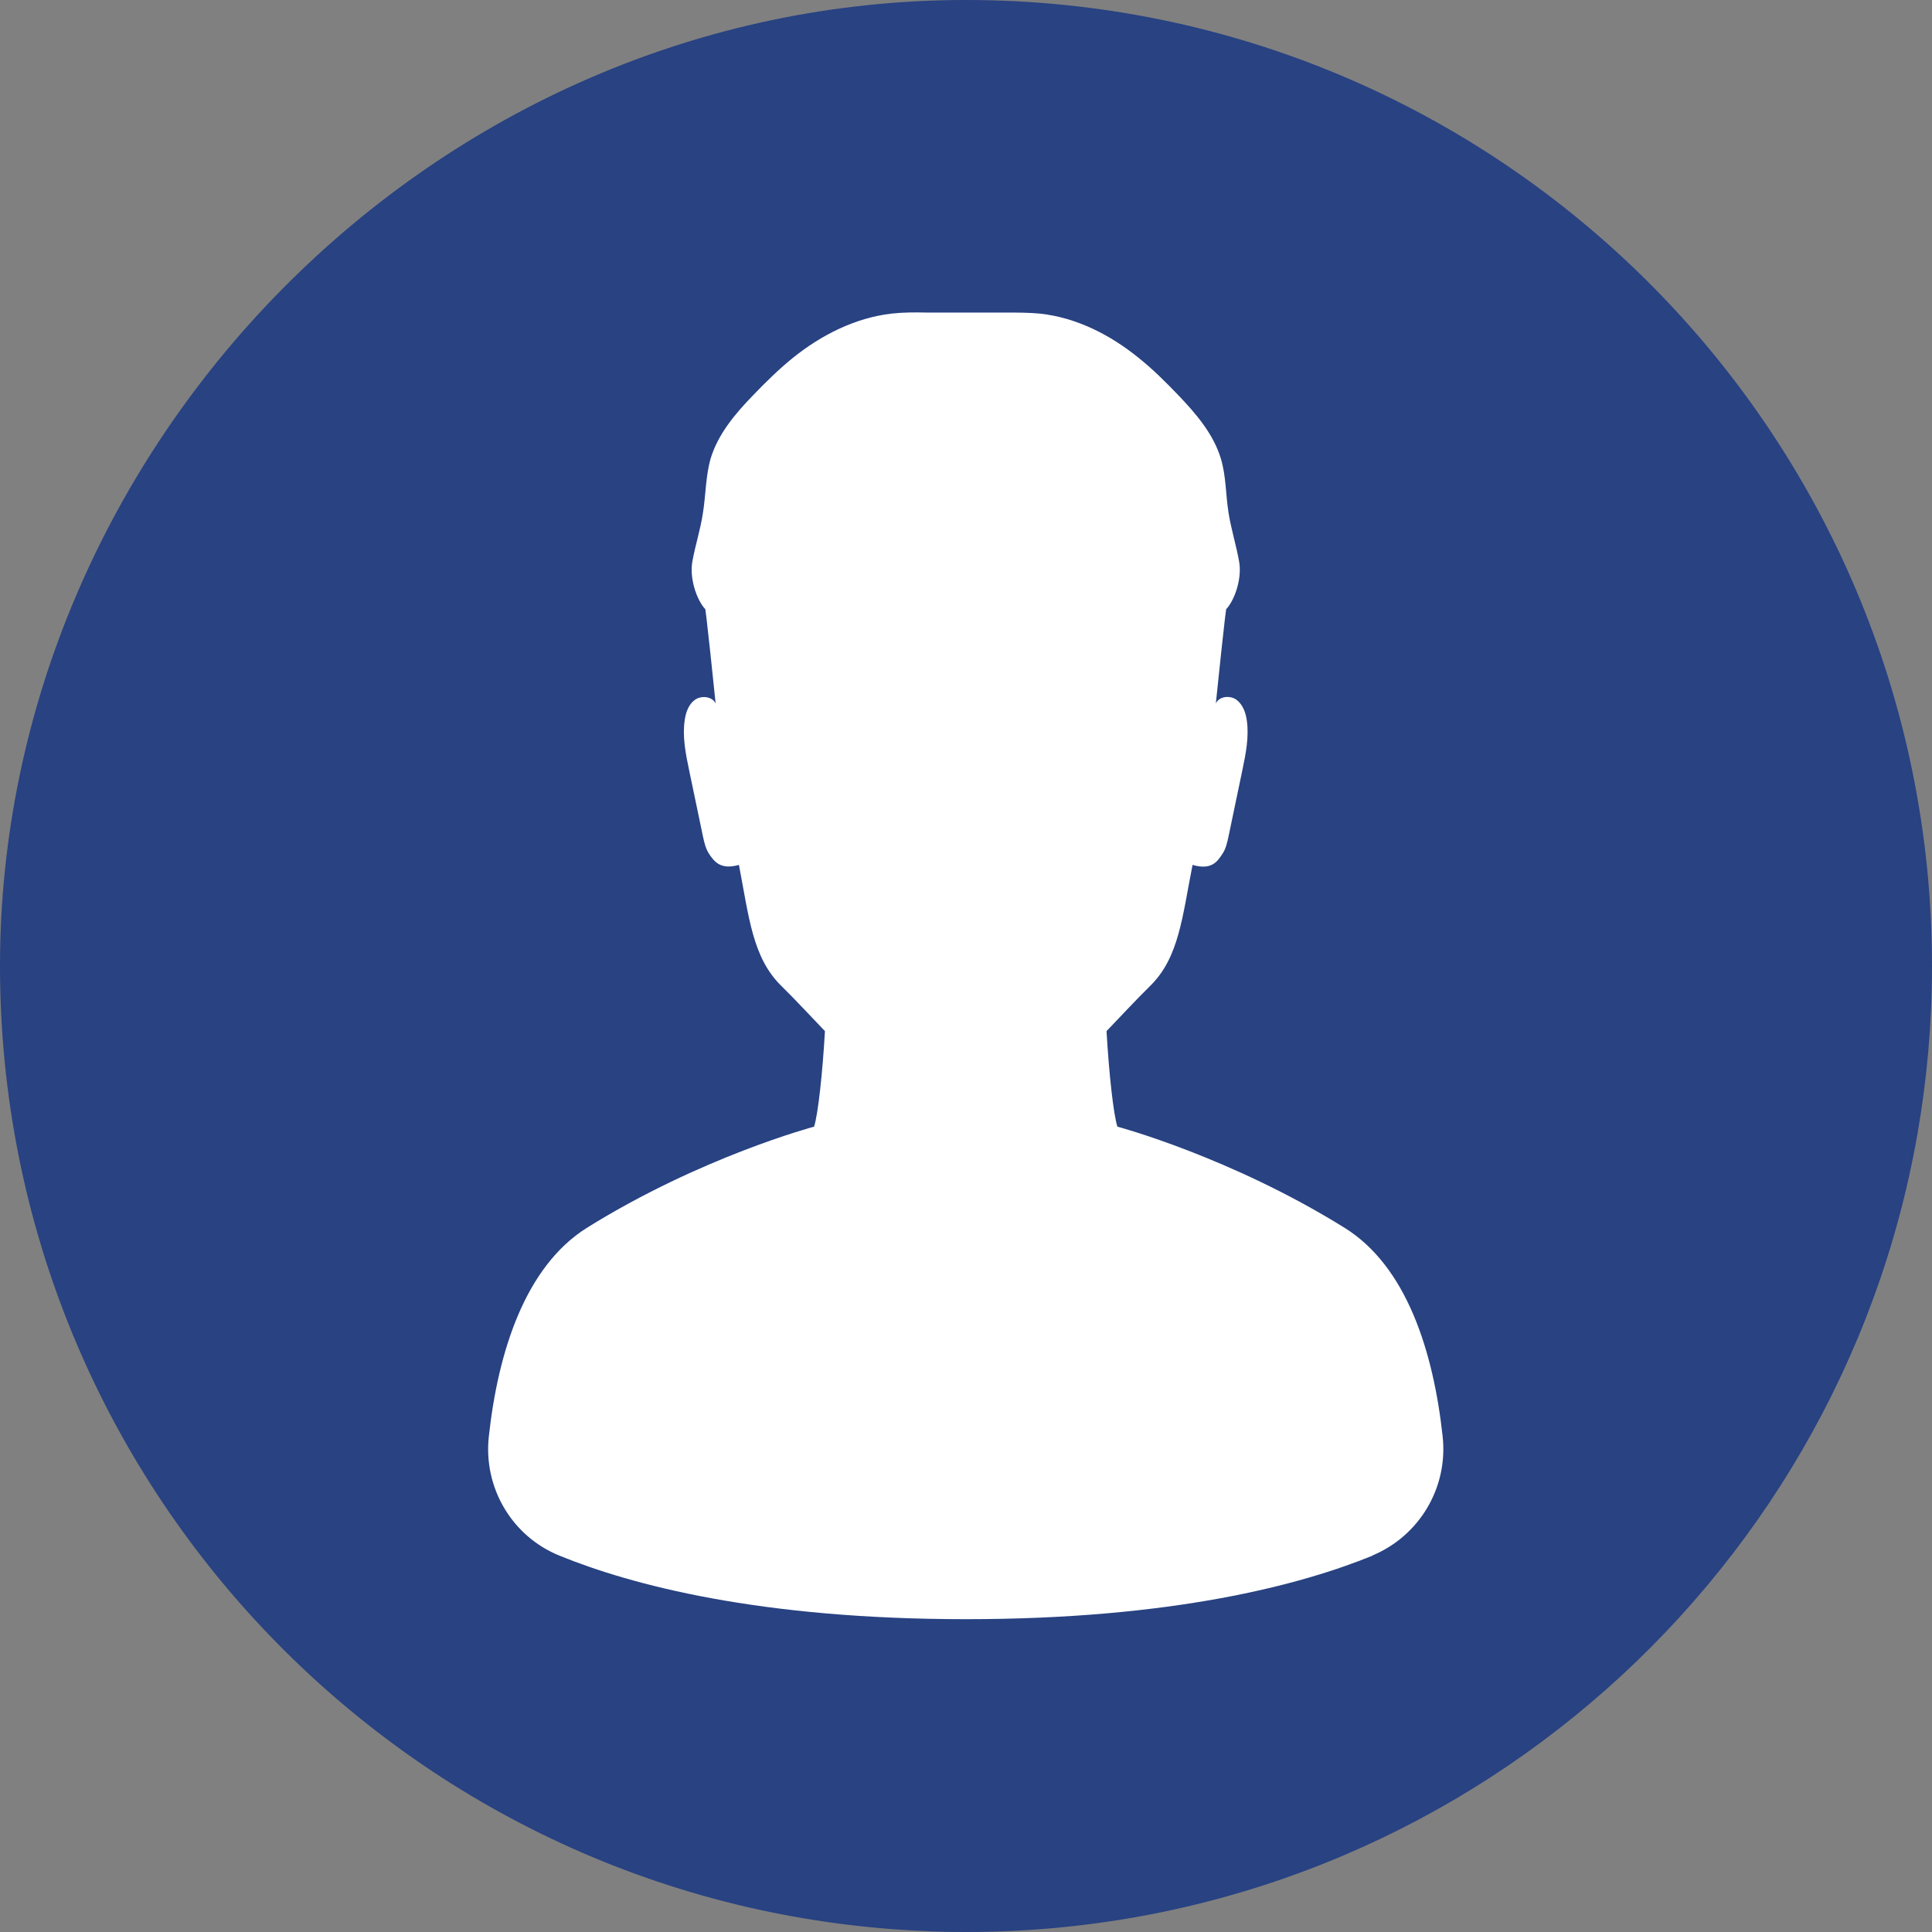
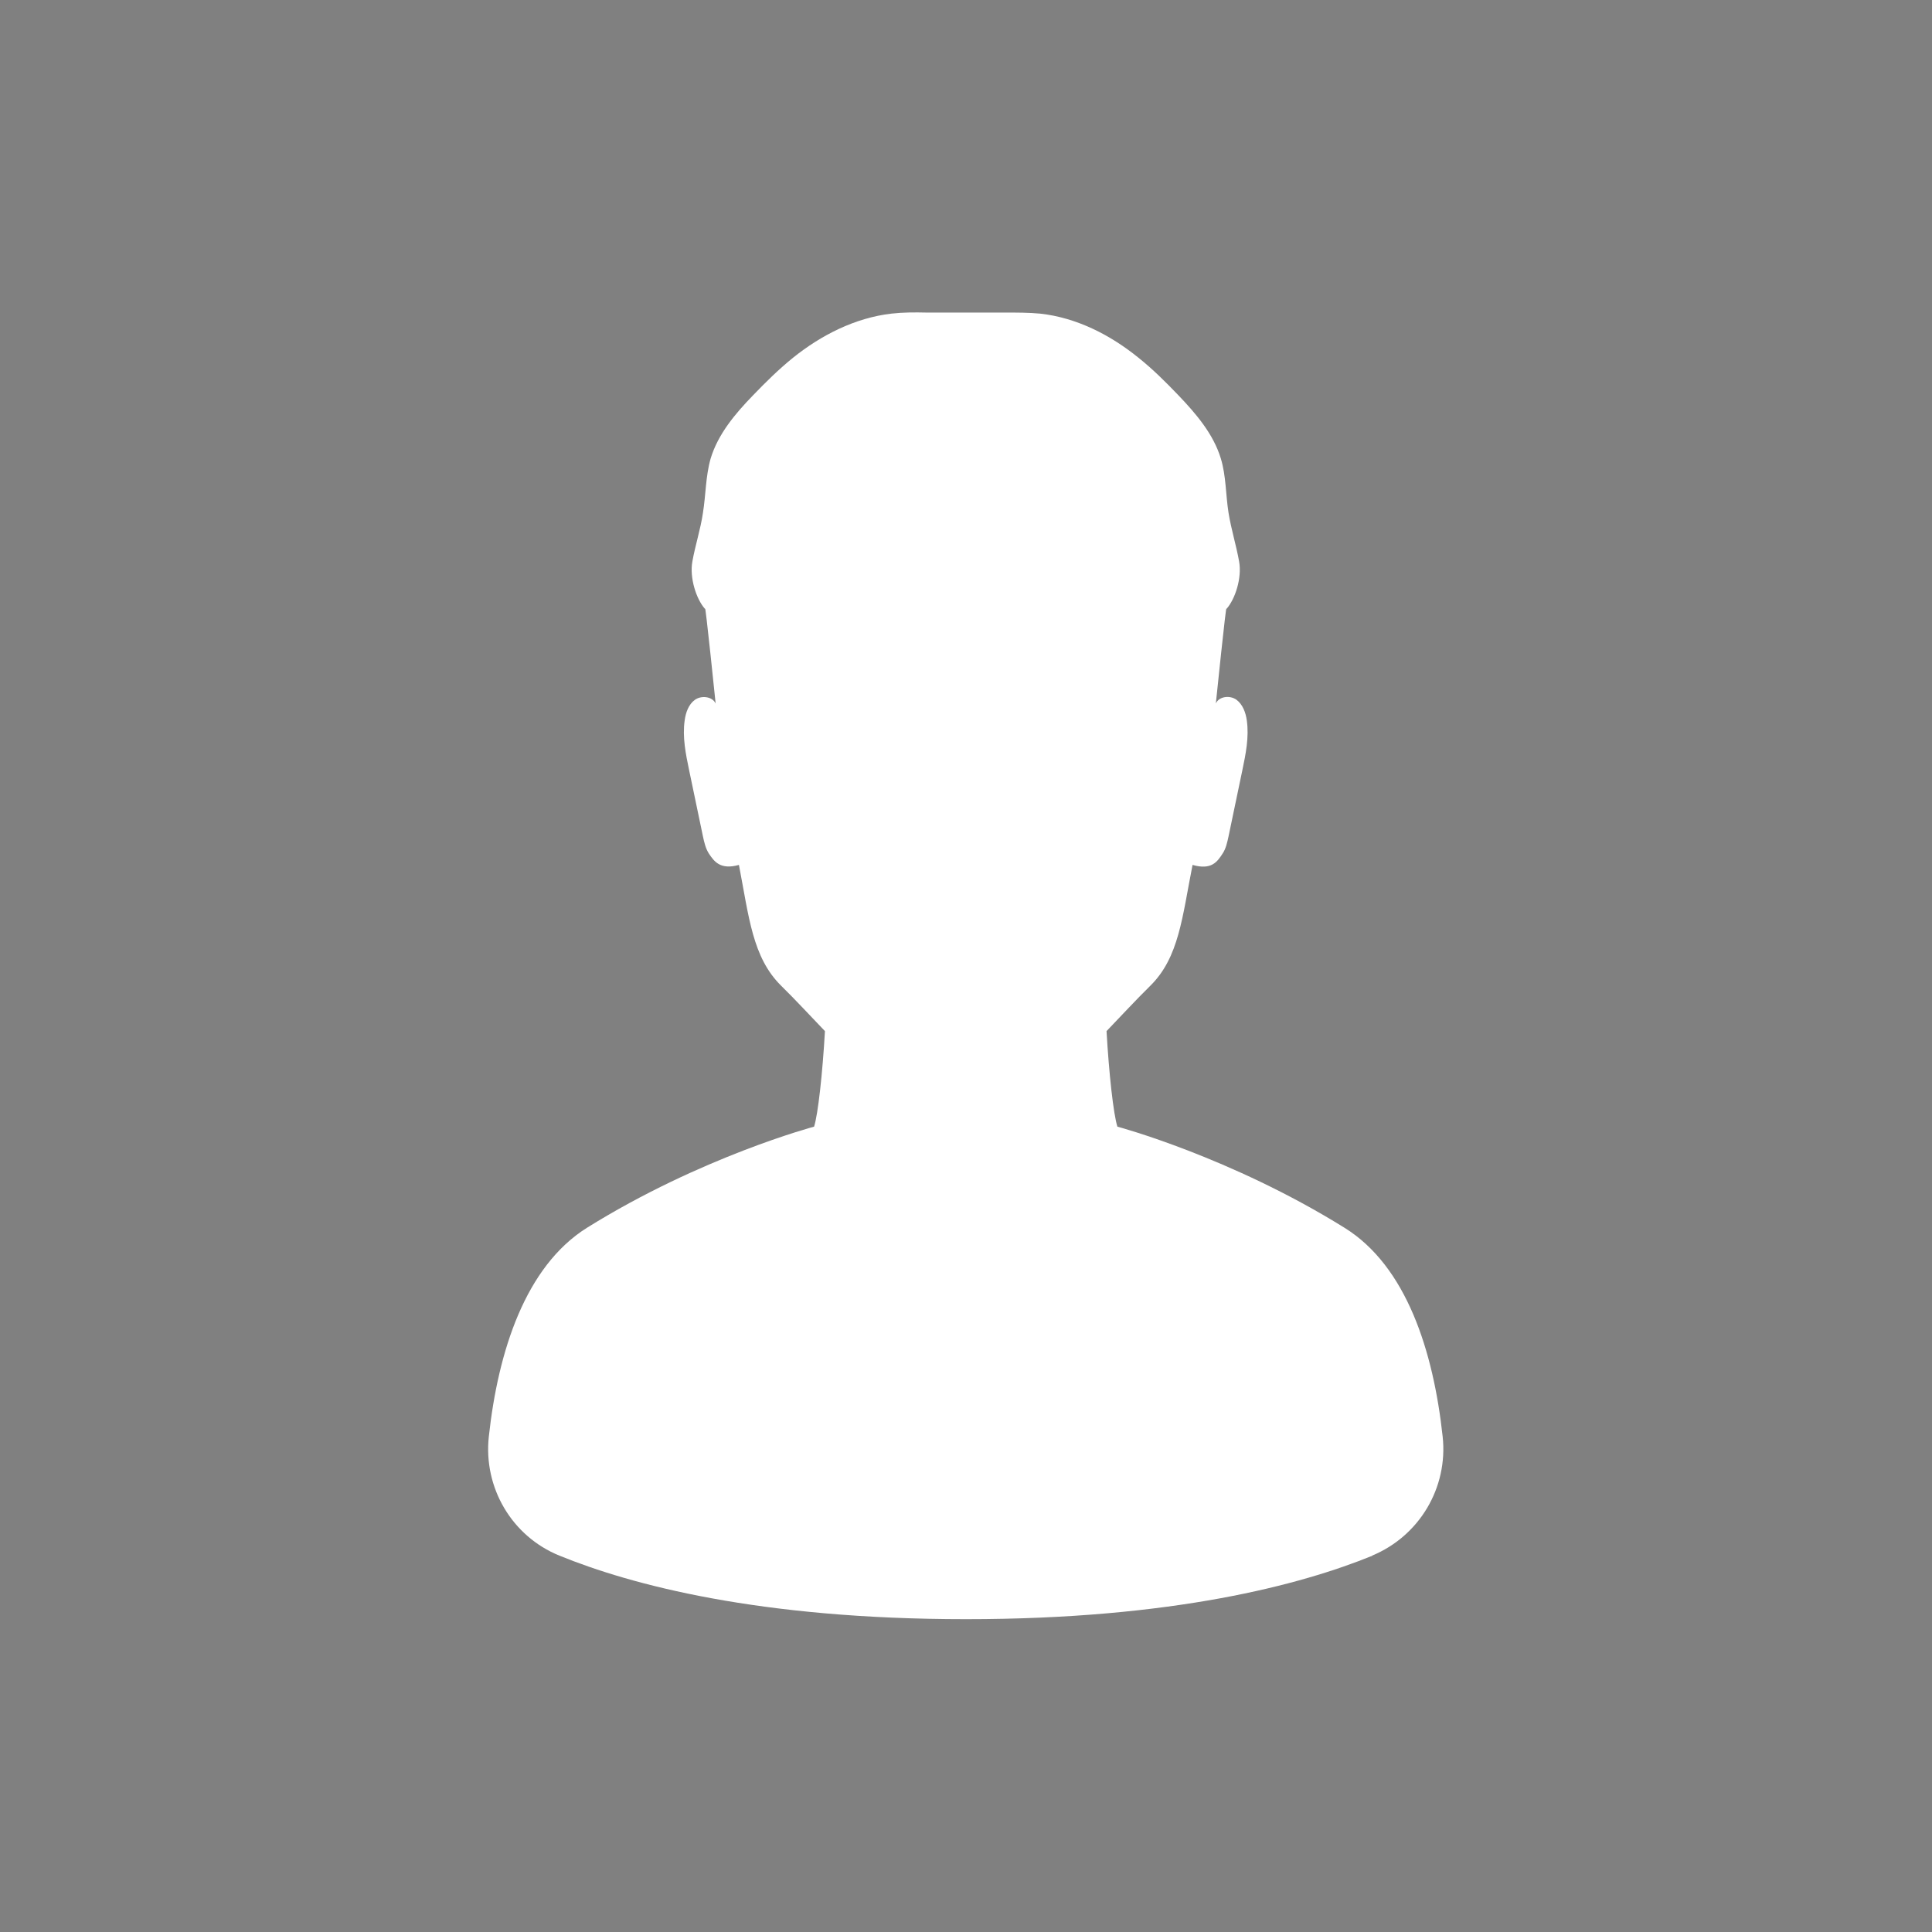
<svg xmlns="http://www.w3.org/2000/svg" id="Objects" viewBox="0 0 73 73">
  <rect x="0" y="0" width="73" height="73" fill="#808080" stroke="none" />
  <defs>
    <style>      .cls-1 {        fill: #fff;      }      .cls-2 {        fill: #284282;      }    </style>
  </defs>
-   <path class="cls-2" d="M73,36.5c0,2.17-.19,4.29-.55,6.35-3,17.13-17.96,30.15-35.95,30.15-.55,0-1.1-.01-1.65-.04C15.46,72.1,0,56.11,0,36.5S16.34,0,36.5,0s36.5,16.34,36.5,36.5Z" />
-   <path class="cls-1" d="M51.86,58.78c-2.7,1.1-7.54,2.4-15.36,2.4s-12.66-1.3-15.36-2.4c-1.8-.73-2.88-2.57-2.67-4.5.35-3.22,1.38-6.43,3.71-7.89,4.3-2.68,8.58-3.82,8.58-3.82.15-.47.32-2.02.41-3.61-.55-.57-1.09-1.16-1.66-1.72-1.08-1.07-1.21-2.59-1.59-4.56-.71.2-.94-.14-1.13-.42-.13-.2-.18-.43-.23-.66-.17-.83-.35-1.66-.52-2.49-.13-.62-.26-1.26-.17-1.89.04-.3.15-.61.39-.78.24-.17.65-.13.78.14,0,0-.4-3.9-.4-3.57-.33-.37-.59-1.17-.48-1.79.11-.62.31-1.22.4-1.84.11-.68.1-1.38.29-2.05.28-.93.93-1.7,1.61-2.4.48-.5.97-.98,1.5-1.41,1.07-.86,2.35-1.51,3.72-1.67.44-.05.88-.05,1.32-.04.5,0,.99,0,1.49,0,.5,0,.99,0,1.49,0,.44,0,.89,0,1.32.04,1.37.15,2.65.8,3.72,1.67.54.43,1.03.92,1.5,1.41.67.7,1.33,1.47,1.61,2.4.2.66.18,1.36.29,2.05.1.62.29,1.22.4,1.84.11.62-.15,1.42-.48,1.79,0-.33-.4,3.57-.4,3.57.12-.27.53-.32.78-.14.24.18.35.49.39.78.09.63-.04,1.27-.17,1.89-.17.83-.35,1.66-.52,2.49-.05.23-.1.47-.23.66-.19.29-.41.63-1.13.42-.39,1.97-.51,3.49-1.59,4.56-.57.56-1.11,1.15-1.66,1.72.09,1.59.26,3.14.41,3.61,0,0,4.27,1.14,8.58,3.82,2.34,1.45,3.36,4.66,3.71,7.89.21,1.93-.88,3.76-2.67,4.5Z" />
+   <path class="cls-1" d="M51.86,58.78c-2.7,1.1-7.54,2.4-15.36,2.4s-12.66-1.3-15.36-2.4c-1.8-.73-2.88-2.57-2.67-4.5.35-3.22,1.38-6.43,3.71-7.89,4.3-2.68,8.58-3.82,8.58-3.82.15-.47.32-2.02.41-3.61-.55-.57-1.09-1.16-1.66-1.72-1.08-1.07-1.21-2.59-1.59-4.56-.71.2-.94-.14-1.13-.42-.13-.2-.18-.43-.23-.66-.17-.83-.35-1.66-.52-2.49-.13-.62-.26-1.26-.17-1.89.04-.3.15-.61.39-.78.24-.17.65-.13.78.14,0,0-.4-3.9-.4-3.57-.33-.37-.59-1.17-.48-1.79.11-.62.31-1.22.4-1.84.11-.68.1-1.38.29-2.05.28-.93.93-1.7,1.61-2.4.48-.5.97-.98,1.5-1.41,1.07-.86,2.35-1.51,3.72-1.67.44-.05.88-.05,1.32-.04.5,0,.99,0,1.49,0,.5,0,.99,0,1.49,0,.44,0,.89,0,1.32.04,1.37.15,2.65.8,3.72,1.67.54.43,1.03.92,1.5,1.41.67.7,1.33,1.47,1.61,2.4.2.66.18,1.36.29,2.05.1.62.29,1.22.4,1.84.11.62-.15,1.42-.48,1.79,0-.33-.4,3.57-.4,3.57.12-.27.53-.32.78-.14.24.18.35.49.39.78.09.63-.04,1.27-.17,1.89-.17.83-.35,1.66-.52,2.49-.05.23-.1.47-.23.66-.19.29-.41.63-1.13.42-.39,1.97-.51,3.49-1.59,4.56-.57.56-1.11,1.15-1.66,1.72.09,1.59.26,3.14.41,3.61,0,0,4.27,1.14,8.58,3.82,2.34,1.45,3.36,4.66,3.71,7.89.21,1.93-.88,3.76-2.67,4.5" />
</svg>